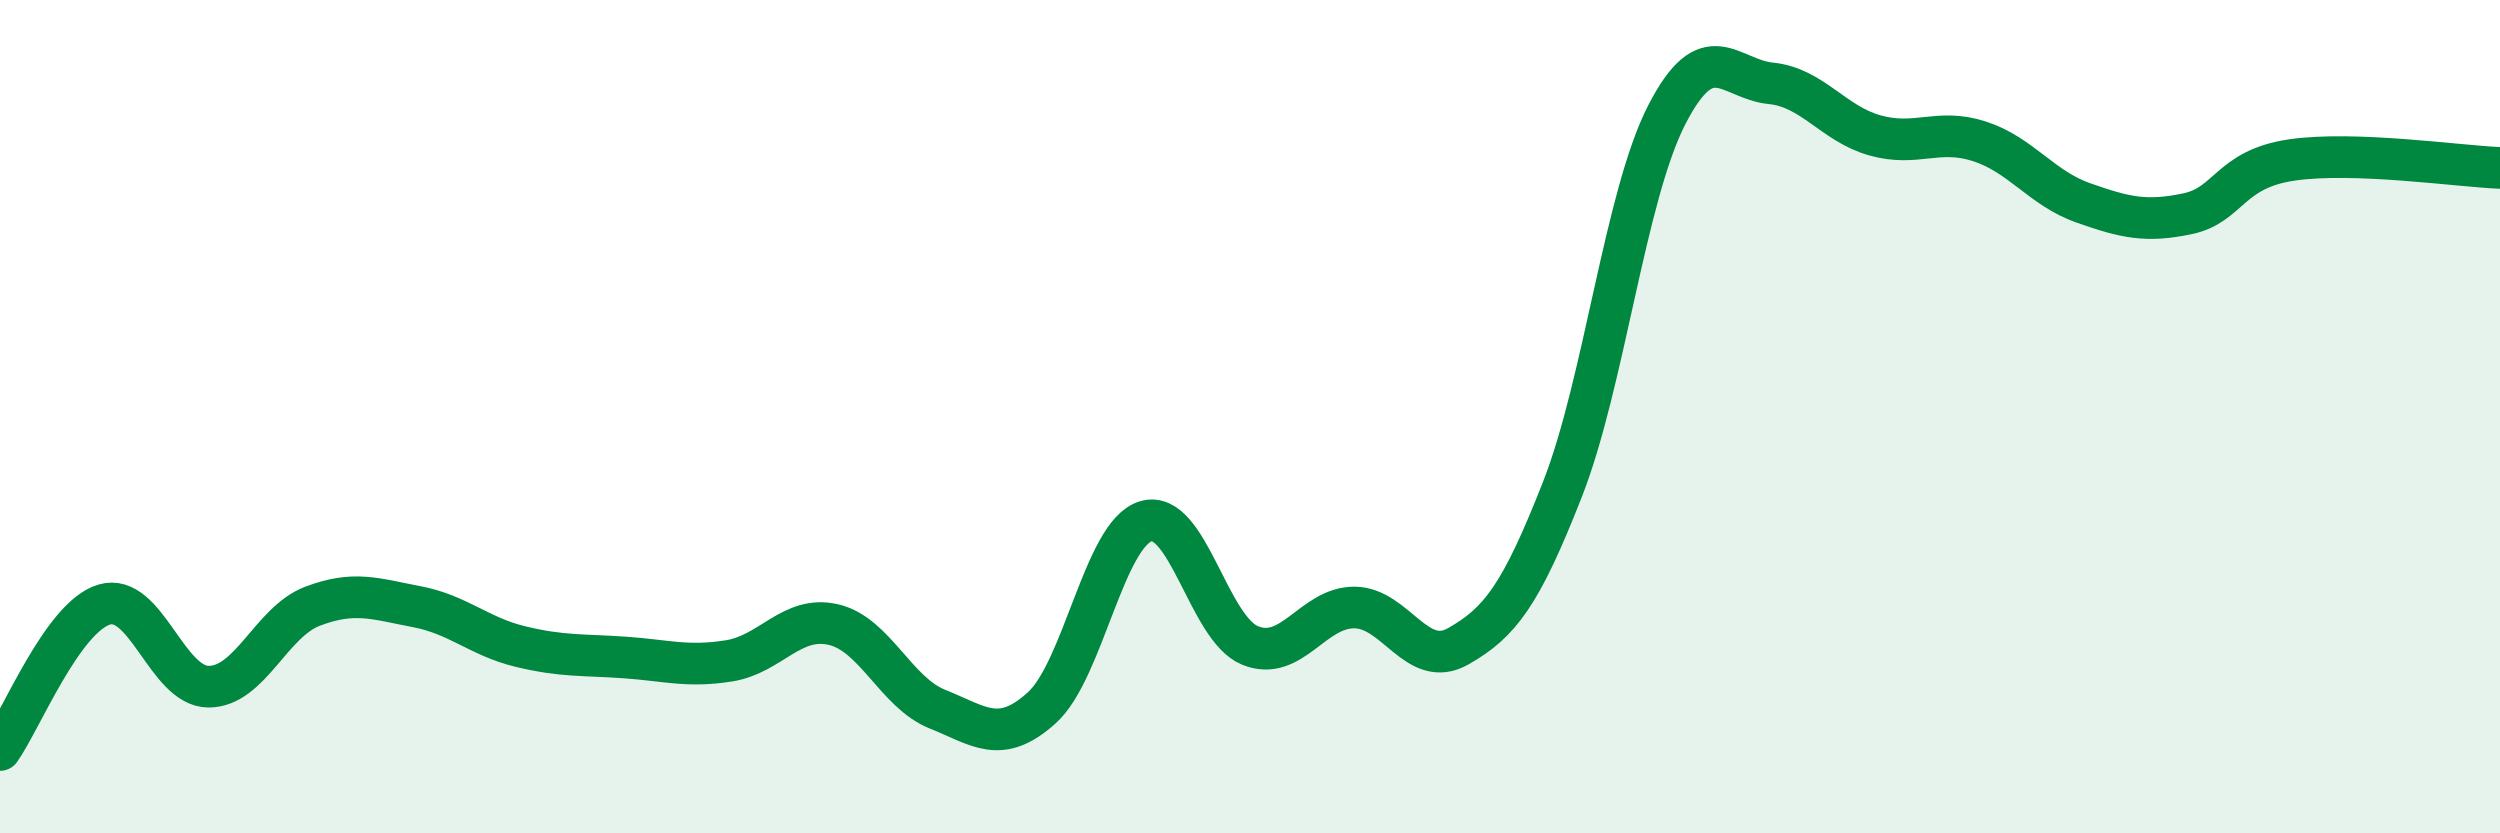
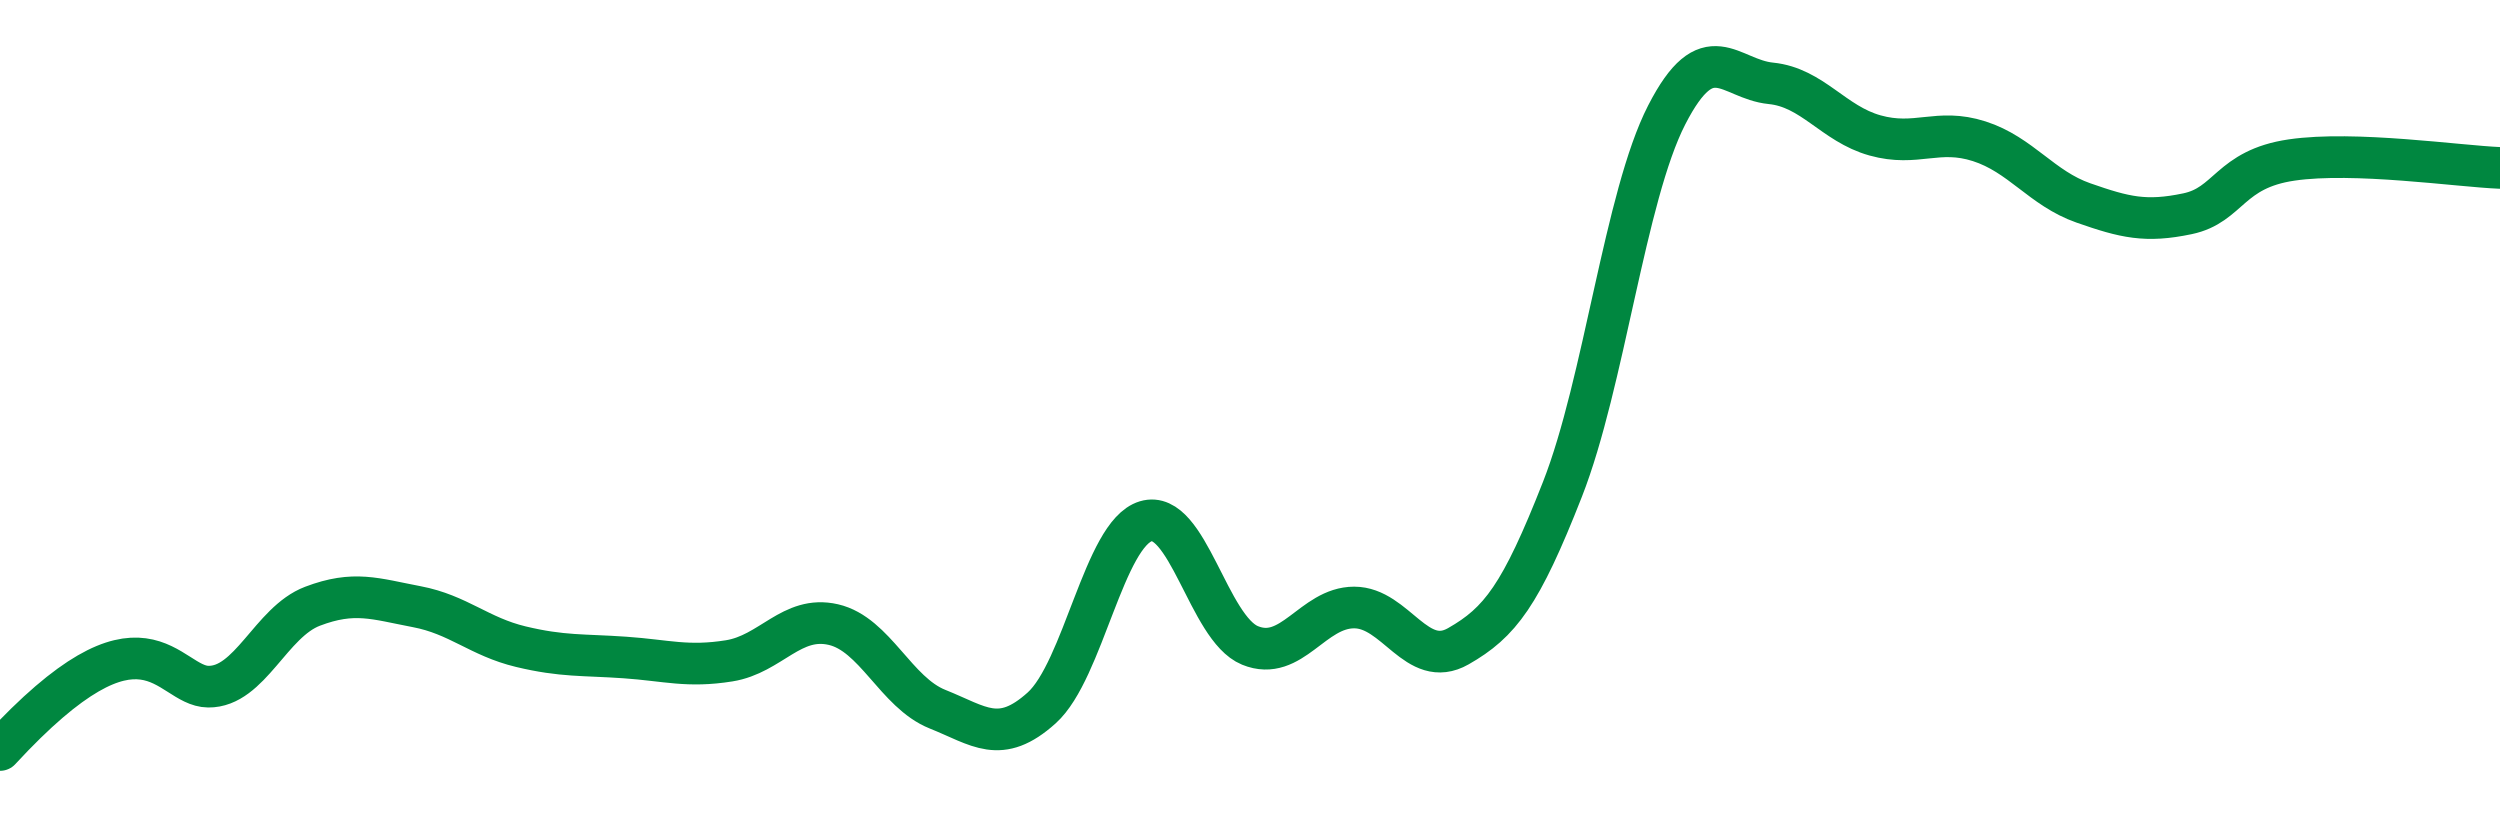
<svg xmlns="http://www.w3.org/2000/svg" width="60" height="20" viewBox="0 0 60 20">
-   <path d="M 0,18 C 0.5,17.3 1.5,14.81 2.5,14.51 C 3.5,14.21 4,16.47 5,16.48 C 6,16.49 6.5,14.93 7.5,14.55 C 8.5,14.17 9,14.37 10,14.56 C 11,14.75 11.5,15.28 12.5,15.52 C 13.5,15.76 14,15.71 15,15.78 C 16,15.85 16.5,16.02 17.5,15.86 C 18.5,15.7 19,14.76 20,14.99 C 21,15.22 21.5,16.62 22.5,17.02 C 23.5,17.42 24,17.89 25,16.99 C 26,16.09 26.5,12.81 27.5,12.51 C 28.5,12.21 29,15.08 30,15.49 C 31,15.9 31.5,14.58 32.5,14.58 C 33.5,14.58 34,16.08 35,15.51 C 36,14.94 36.5,14.29 37.5,11.74 C 38.5,9.19 39,4.71 40,2.76 C 41,0.81 41.5,1.9 42.5,2 C 43.5,2.1 44,2.97 45,3.25 C 46,3.53 46.5,3.07 47.5,3.39 C 48.5,3.71 49,4.52 50,4.87 C 51,5.22 51.5,5.34 52.5,5.13 C 53.5,4.92 53.5,4.06 55,3.84 C 56.5,3.62 59,3.99 60,4.03L60 20L0 20Z" fill="#008740" opacity="0.1" stroke-linecap="round" stroke-linejoin="round" />
-   <path d="M 0,18 C 0.5,17.3 1.5,14.81 2.5,14.51 C 3.5,14.21 4,16.47 5,16.48 C 6,16.49 6.5,14.93 7.5,14.55 C 8.5,14.17 9,14.37 10,14.56 C 11,14.75 11.5,15.28 12.5,15.52 C 13.5,15.76 14,15.71 15,15.78 C 16,15.85 16.5,16.02 17.5,15.86 C 18.5,15.7 19,14.76 20,14.99 C 21,15.22 21.5,16.62 22.5,17.02 C 23.5,17.42 24,17.89 25,16.99 C 26,16.09 26.5,12.81 27.5,12.51 C 28.5,12.21 29,15.08 30,15.49 C 31,15.9 31.5,14.58 32.5,14.58 C 33.5,14.58 34,16.08 35,15.51 C 36,14.94 36.5,14.29 37.5,11.74 C 38.5,9.19 39,4.71 40,2.76 C 41,0.81 41.5,1.9 42.5,2 C 43.5,2.1 44,2.97 45,3.25 C 46,3.53 46.5,3.07 47.5,3.39 C 48.5,3.71 49,4.52 50,4.87 C 51,5.22 51.5,5.34 52.5,5.13 C 53.5,4.92 53.5,4.06 55,3.84 C 56.5,3.62 59,3.99 60,4.03" stroke="#008740" stroke-width="1" fill="none" stroke-linecap="round" stroke-linejoin="round" />
+   <path d="M 0,18 C 3.5,14.21 4,16.47 5,16.48 C 6,16.49 6.5,14.93 7.5,14.55 C 8.5,14.17 9,14.37 10,14.56 C 11,14.75 11.5,15.28 12.5,15.52 C 13.5,15.76 14,15.71 15,15.78 C 16,15.85 16.5,16.02 17.5,15.86 C 18.5,15.7 19,14.76 20,14.99 C 21,15.22 21.5,16.62 22.5,17.02 C 23.5,17.42 24,17.89 25,16.99 C 26,16.09 26.5,12.81 27.5,12.51 C 28.5,12.21 29,15.08 30,15.49 C 31,15.9 31.5,14.58 32.5,14.58 C 33.5,14.58 34,16.08 35,15.51 C 36,14.94 36.5,14.29 37.5,11.74 C 38.5,9.19 39,4.71 40,2.76 C 41,0.81 41.5,1.9 42.5,2 C 43.5,2.1 44,2.97 45,3.25 C 46,3.53 46.5,3.07 47.5,3.39 C 48.5,3.71 49,4.52 50,4.87 C 51,5.22 51.5,5.34 52.5,5.13 C 53.5,4.92 53.5,4.06 55,3.84 C 56.5,3.62 59,3.99 60,4.03" stroke="#008740" stroke-width="1" fill="none" stroke-linecap="round" stroke-linejoin="round" />
</svg>